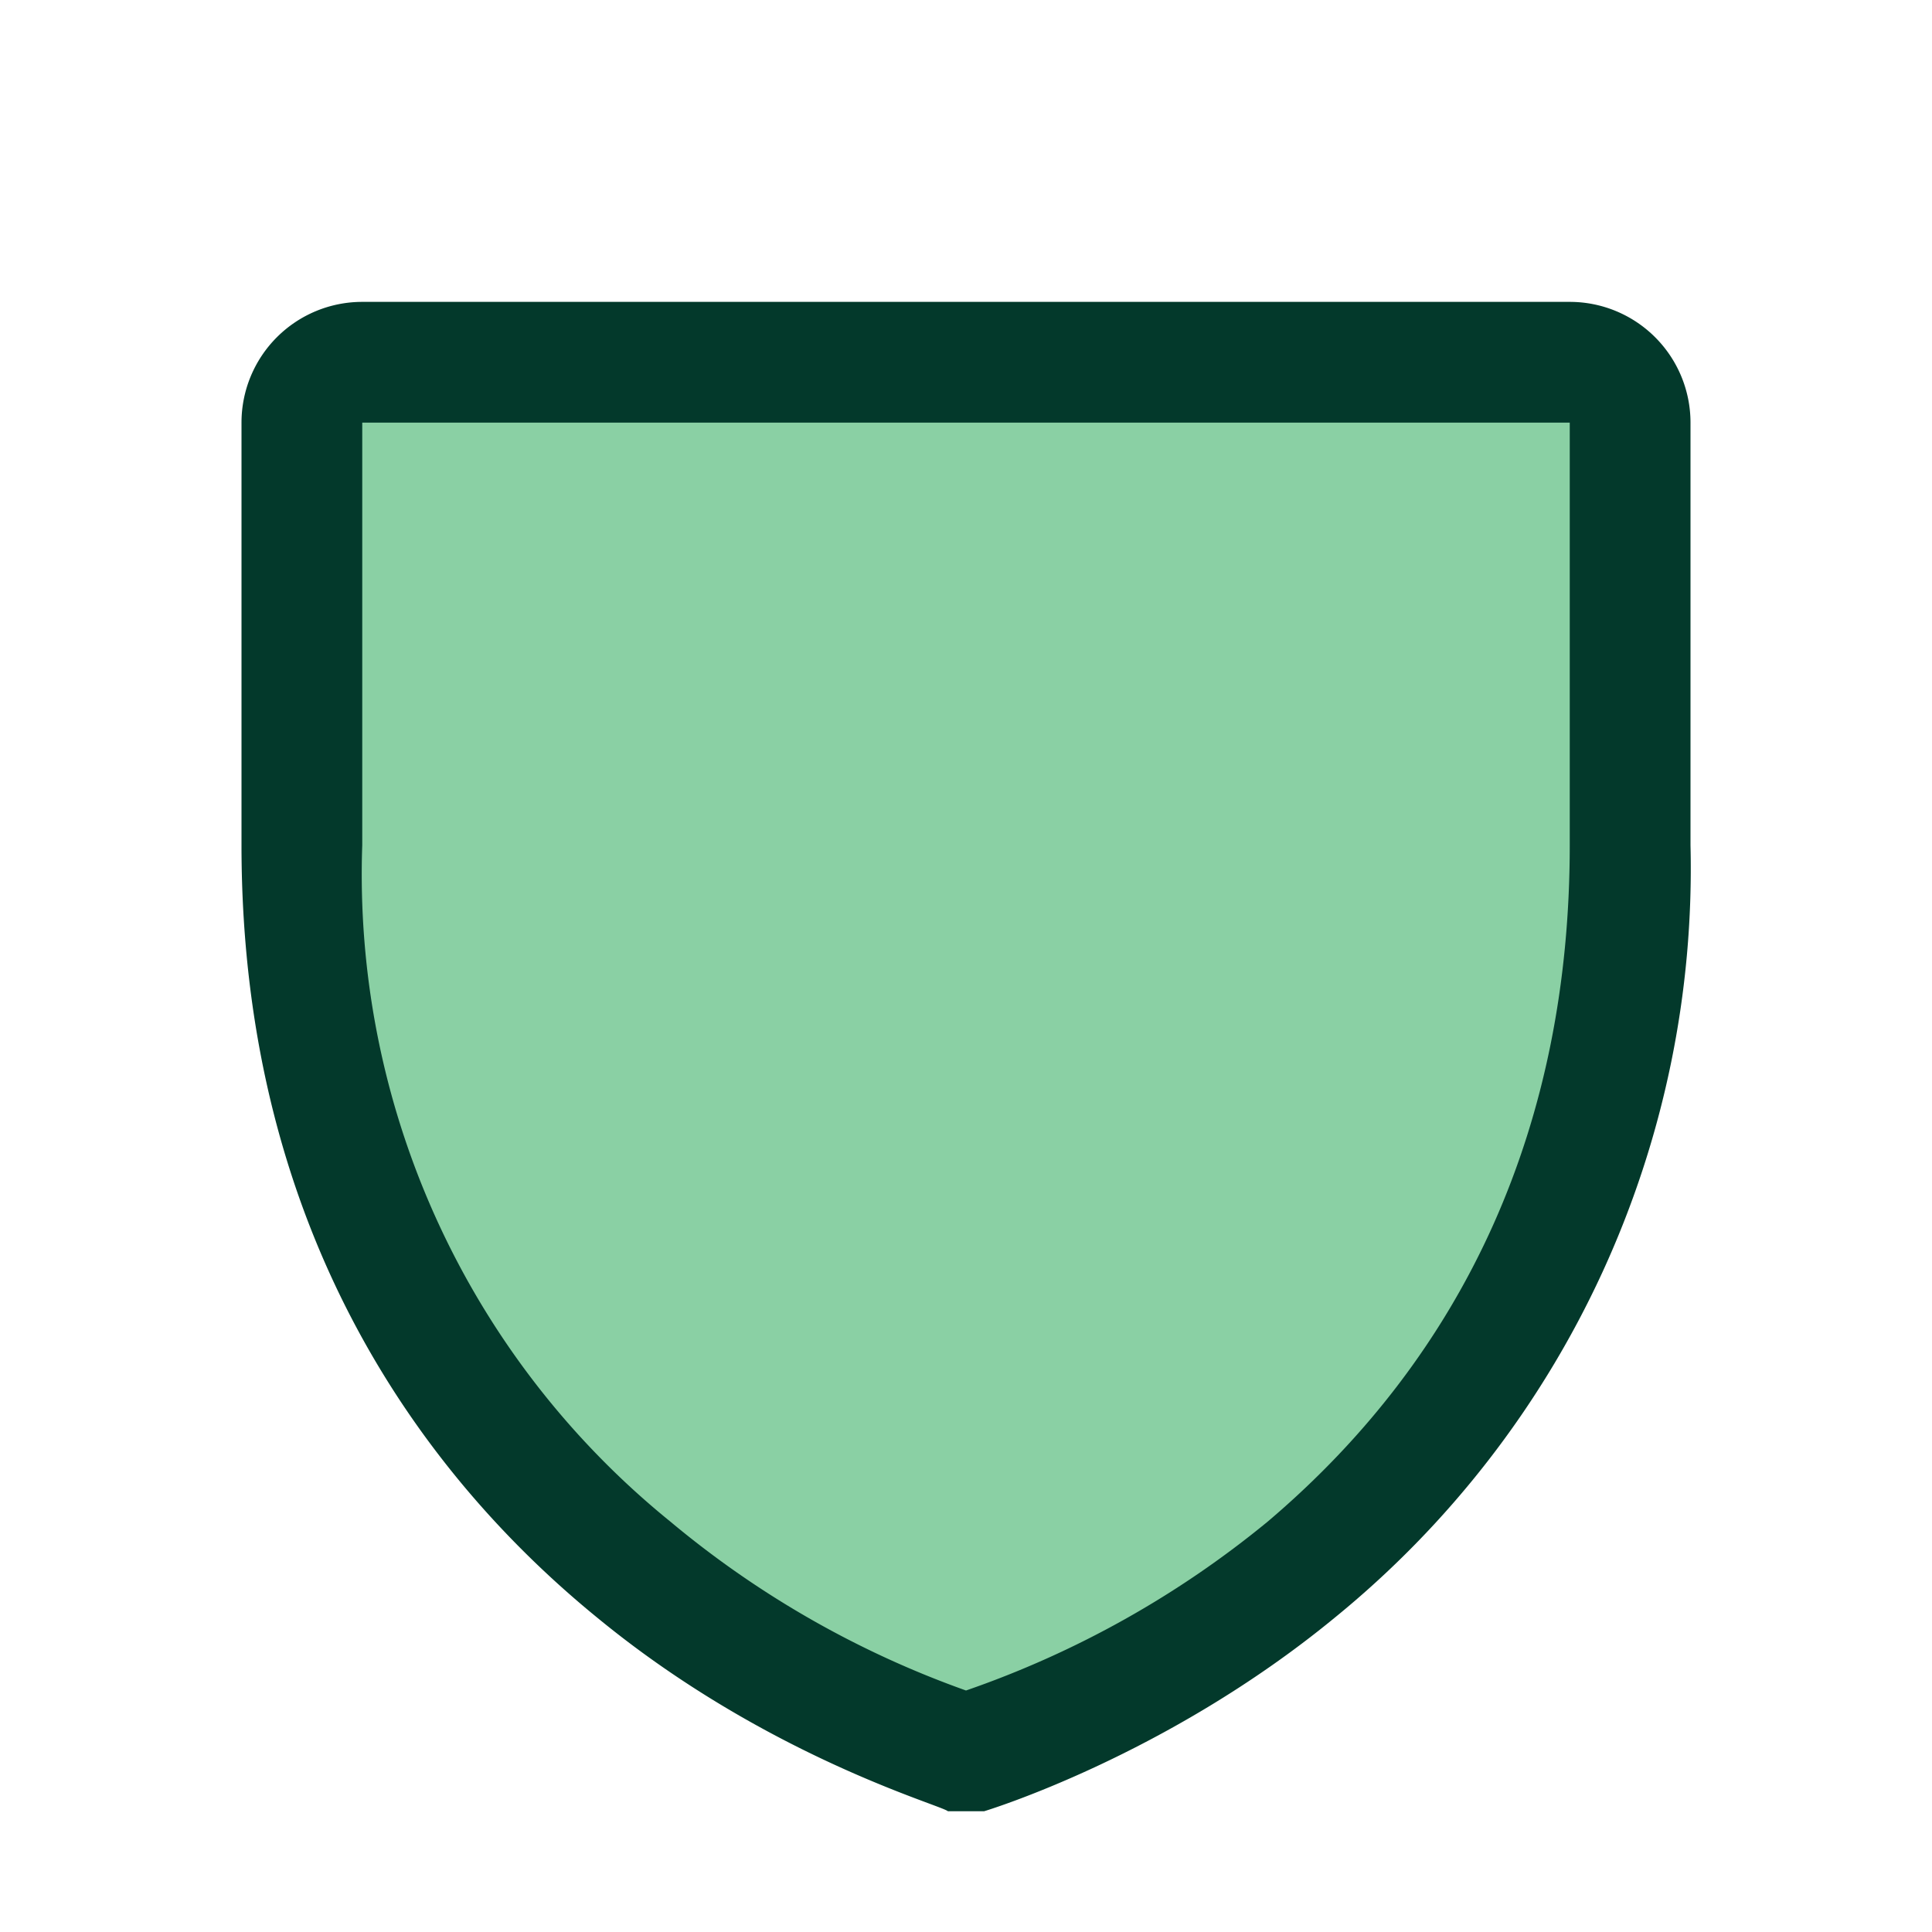
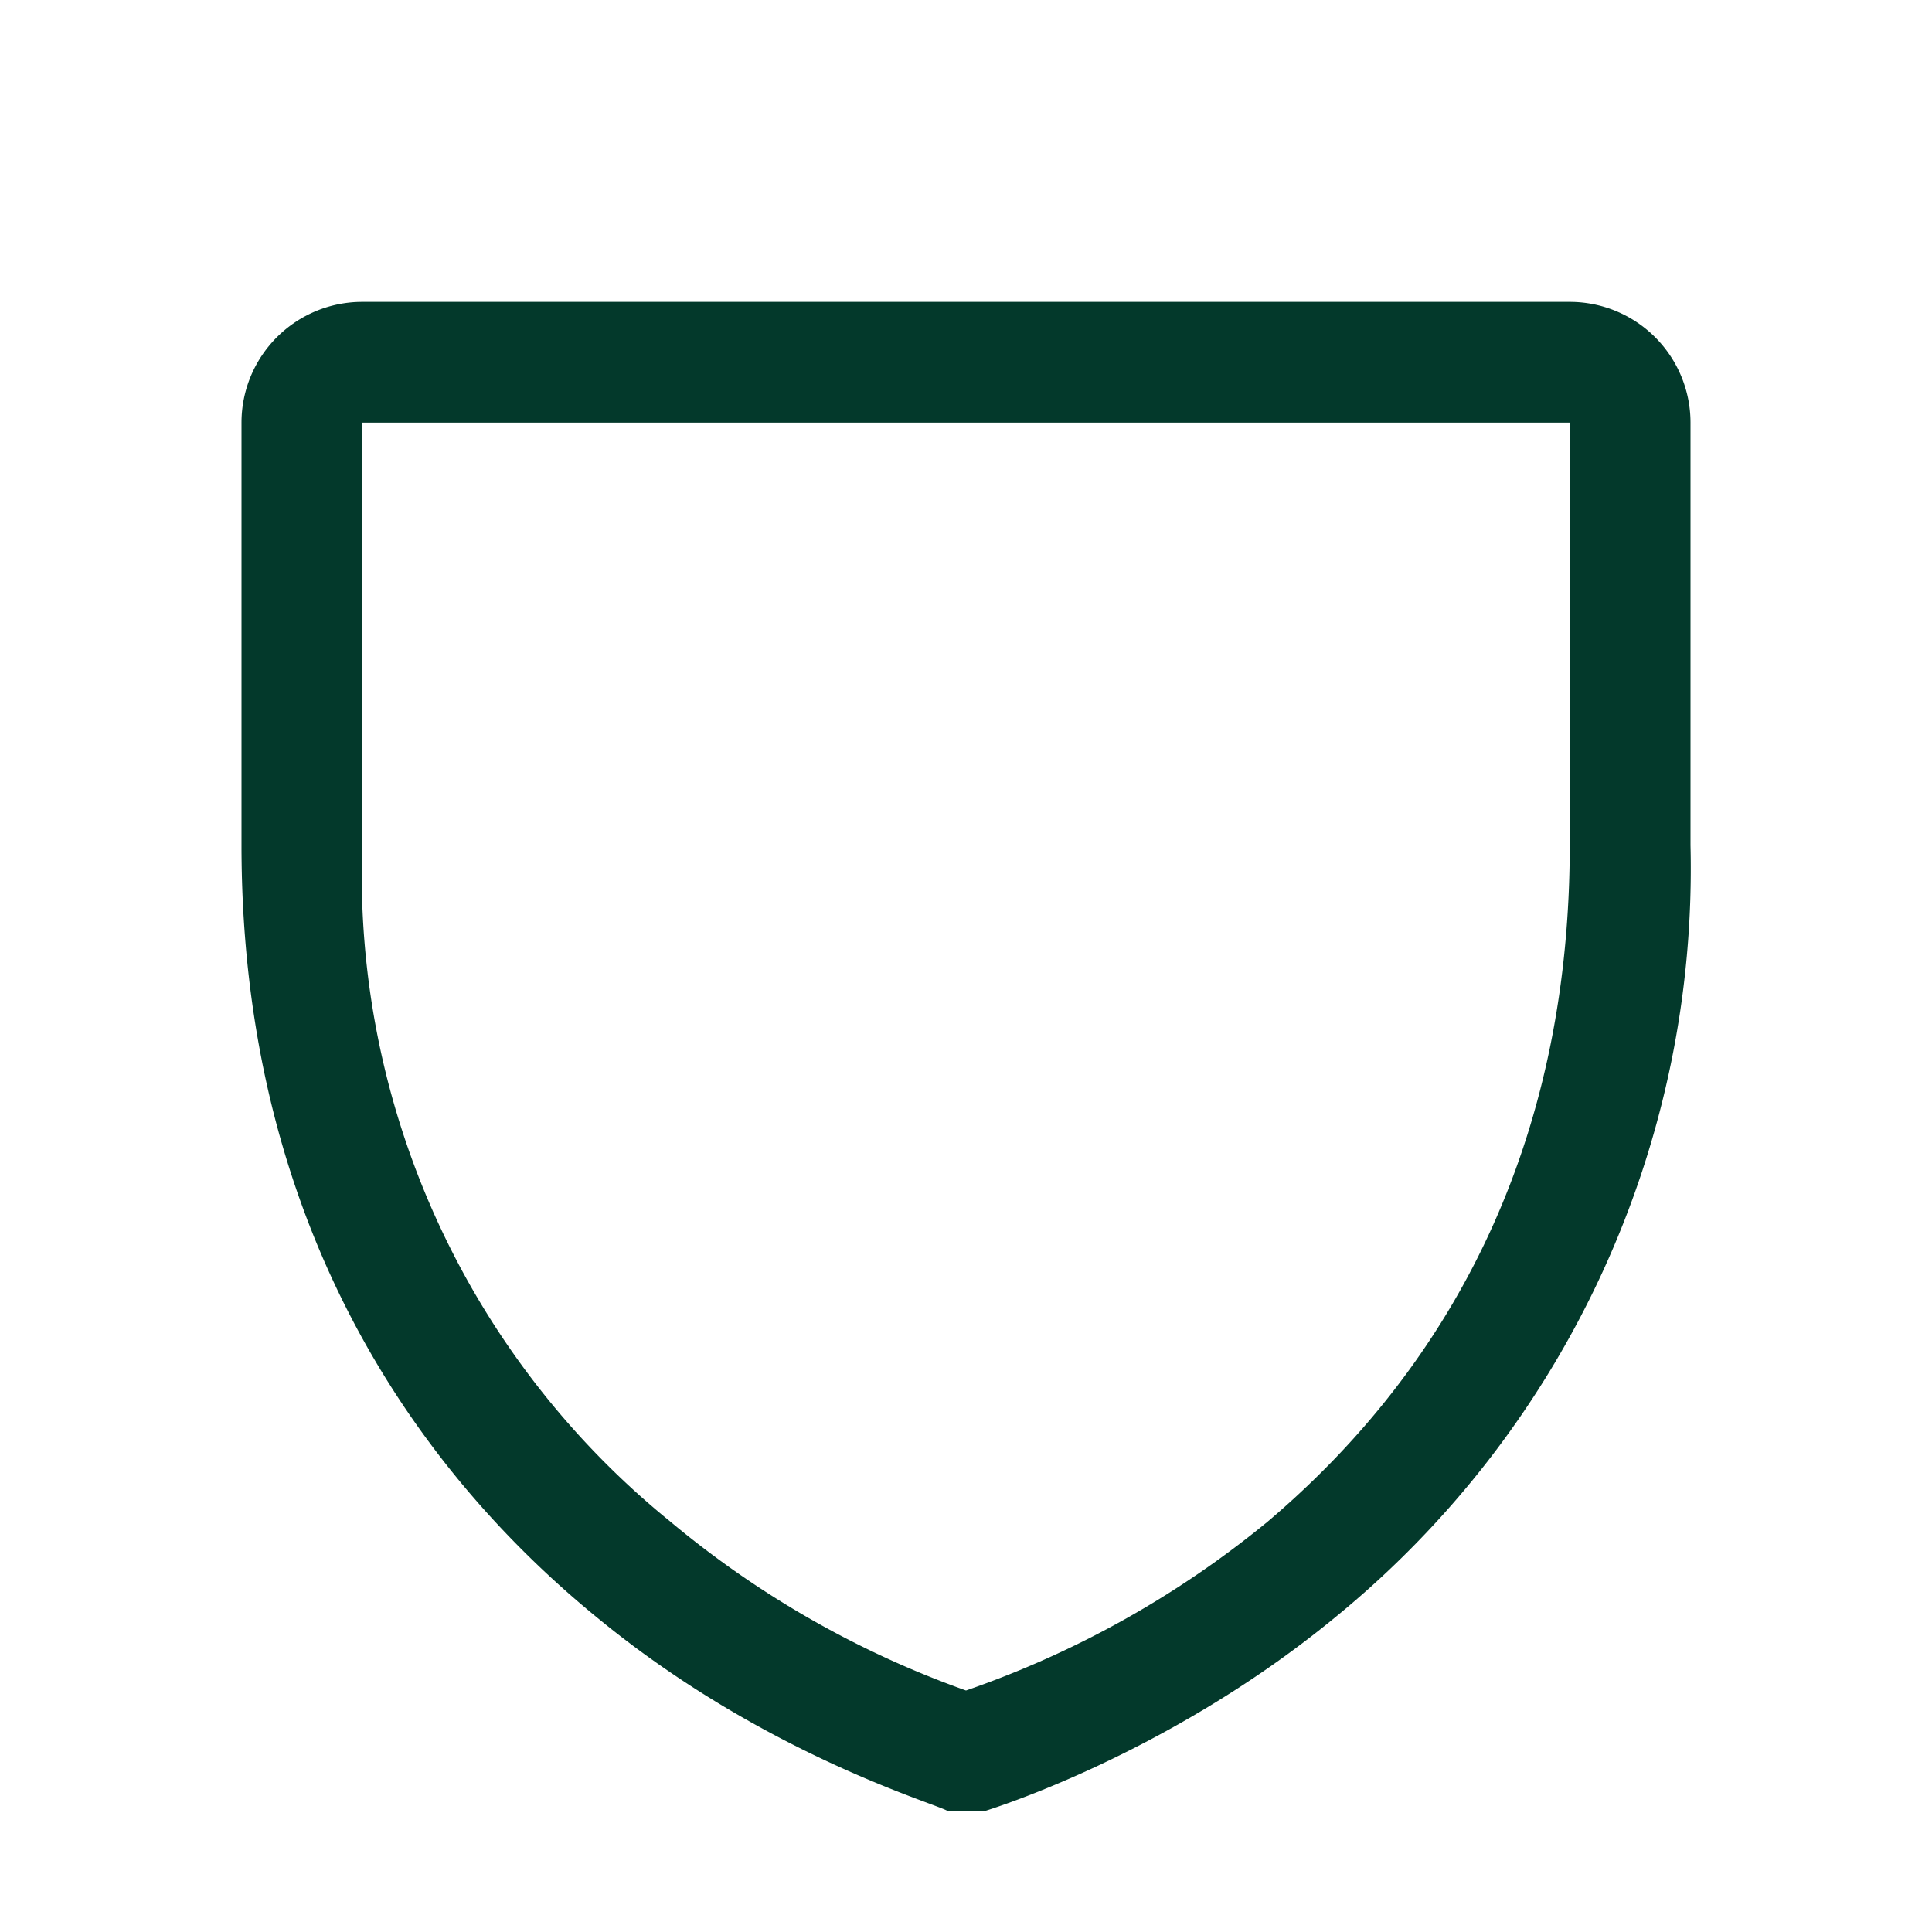
<svg xmlns="http://www.w3.org/2000/svg" width="32" height="32" fill="none" viewBox="0 0 32 32">
-   <path fill="#16A34A" d="M27 7v7c0 12-11 15-11 15S5 26 5 14V7a1 1 0 0 1 1-1h20a1 1 0 0 1 1 1Z" opacity=".5" />
  <path fill="#03392B" d="M26 5H6a2 2 0 0 0-2 2v7c0 6.6 3.2 10.6 5.9 12.8 2.8 2.3 5.7 3.1 5.8 3.2h.6s3-.9 5.8-3.2A16 16 0 0 0 28 14V7a2 2 0 0 0-2-2Zm0 9c0 4.6-1.7 8.4-5 11.2a16.2 16.2 0 0 1-5 2.8 16 16 0 0 1-4.9-2.8A13.8 13.8 0 0 1 6 14V7h20v7Z" />
</svg>